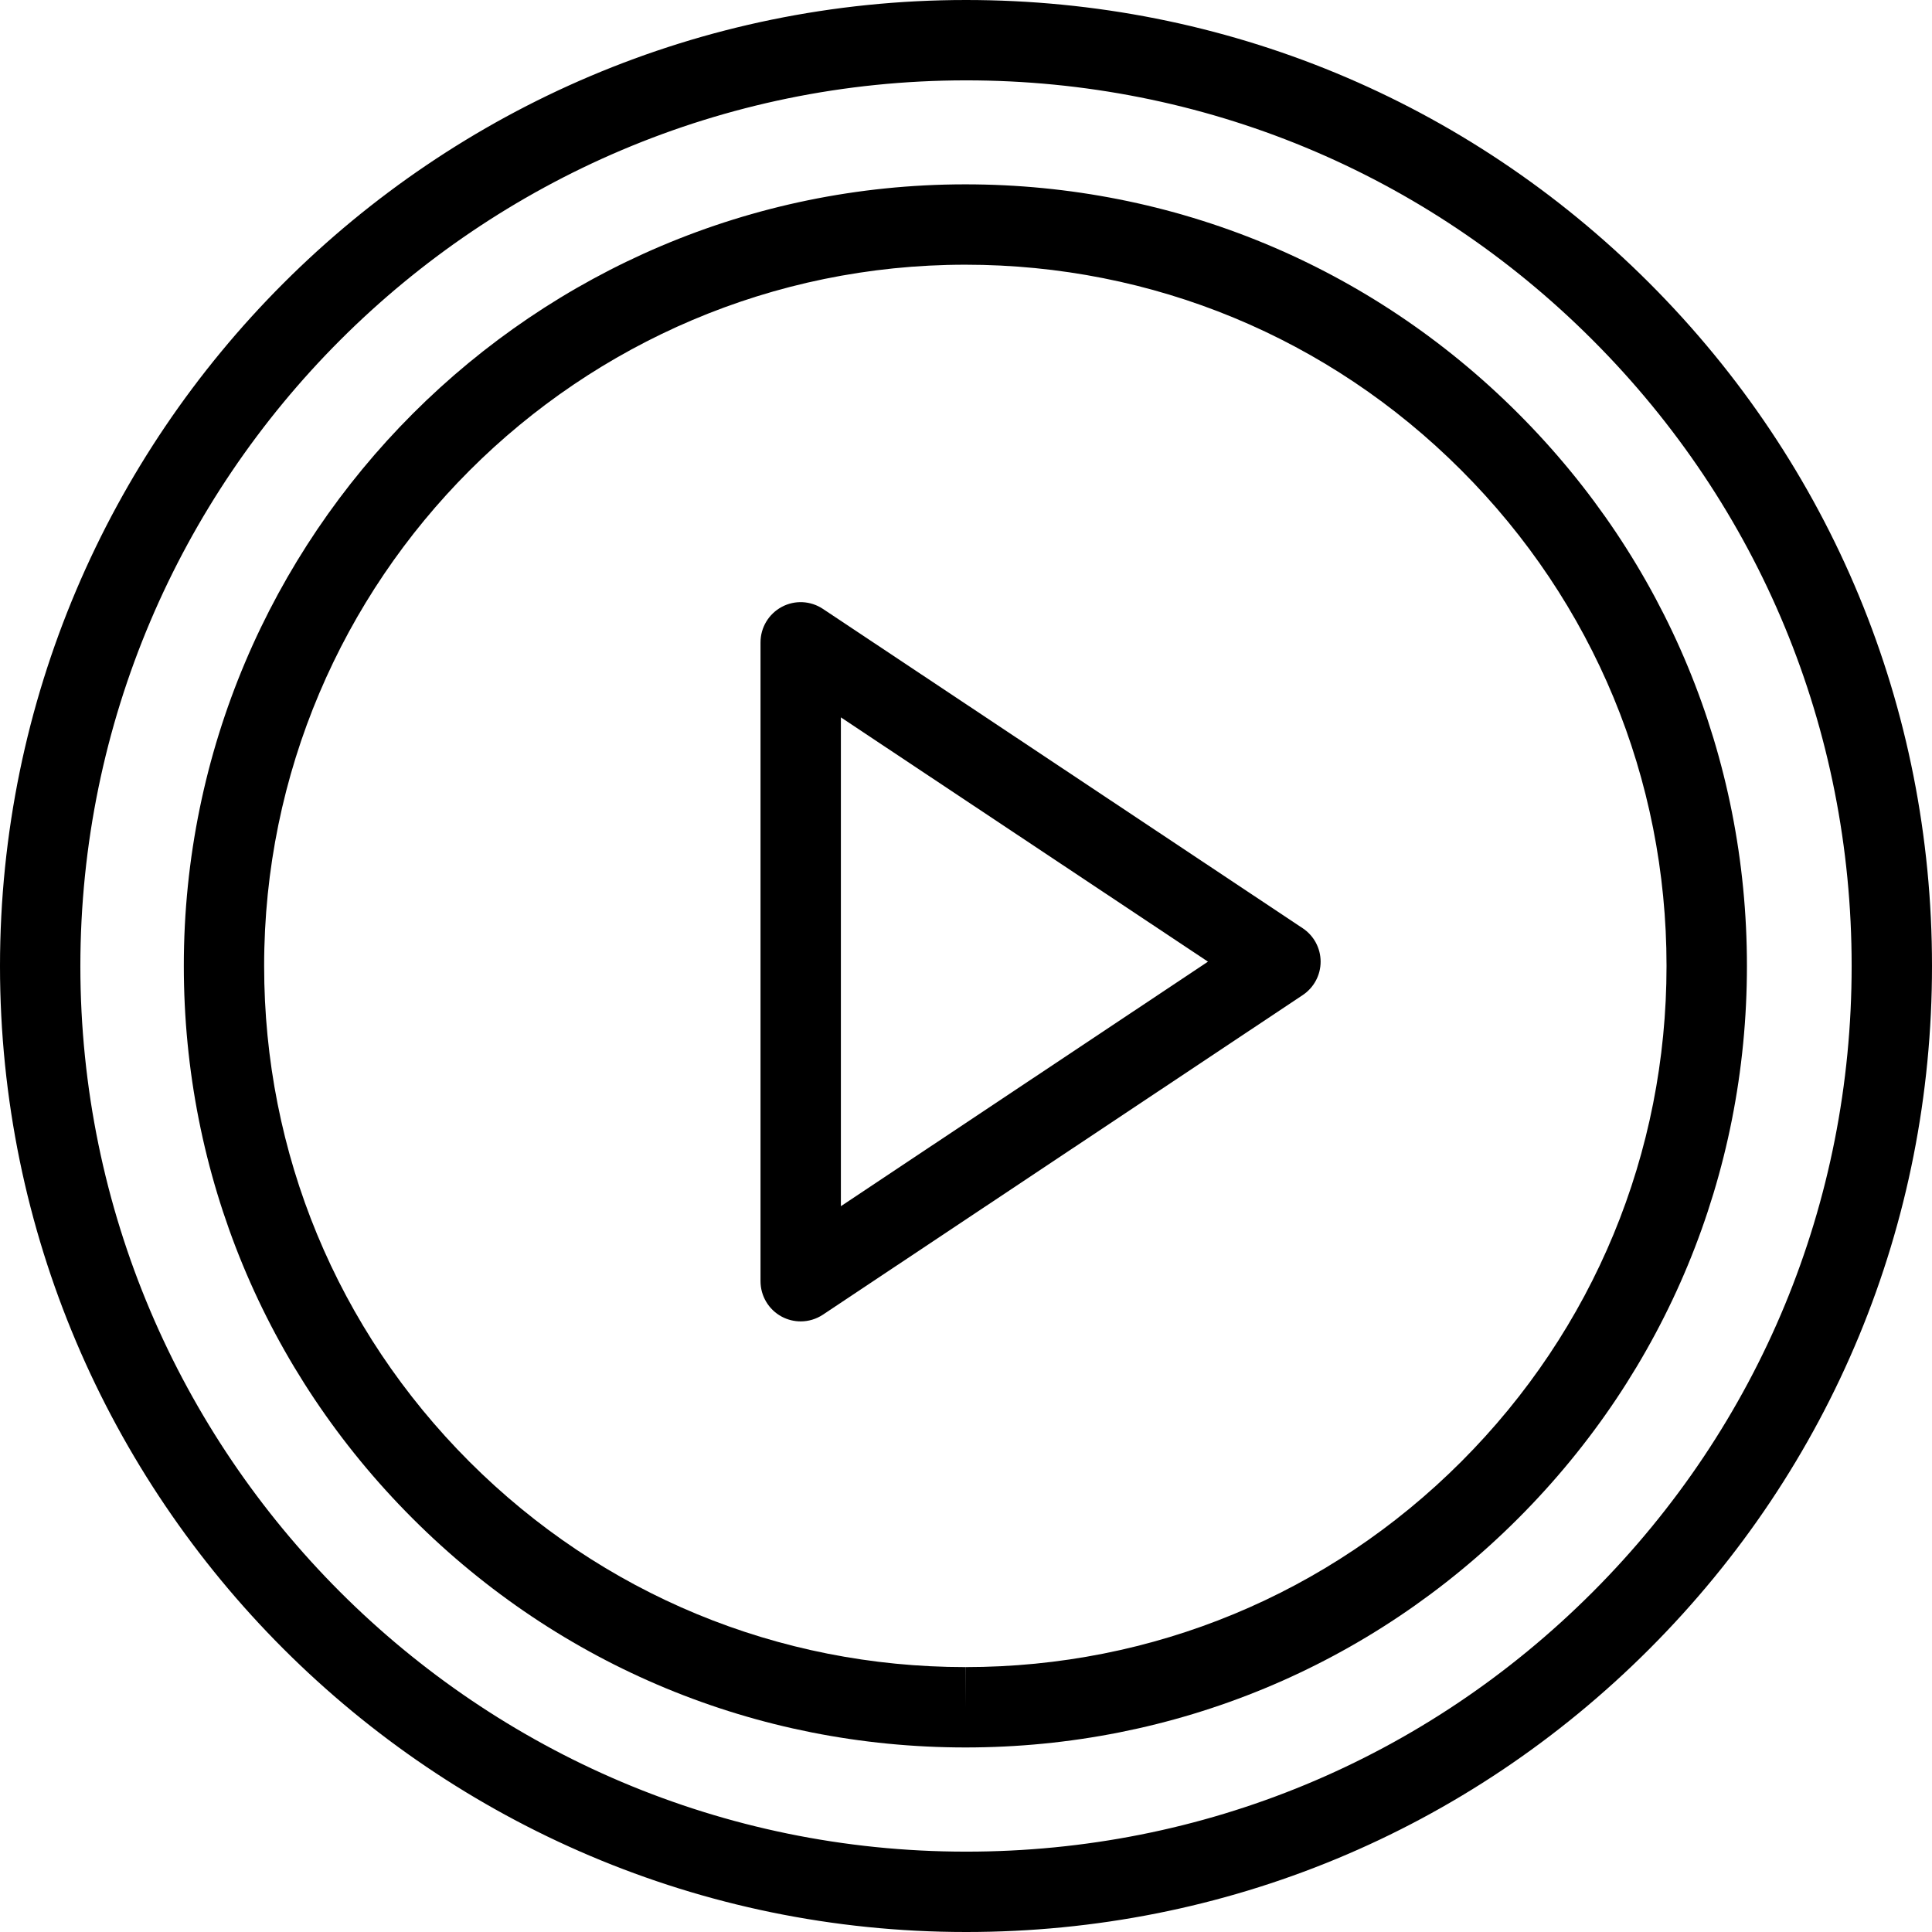
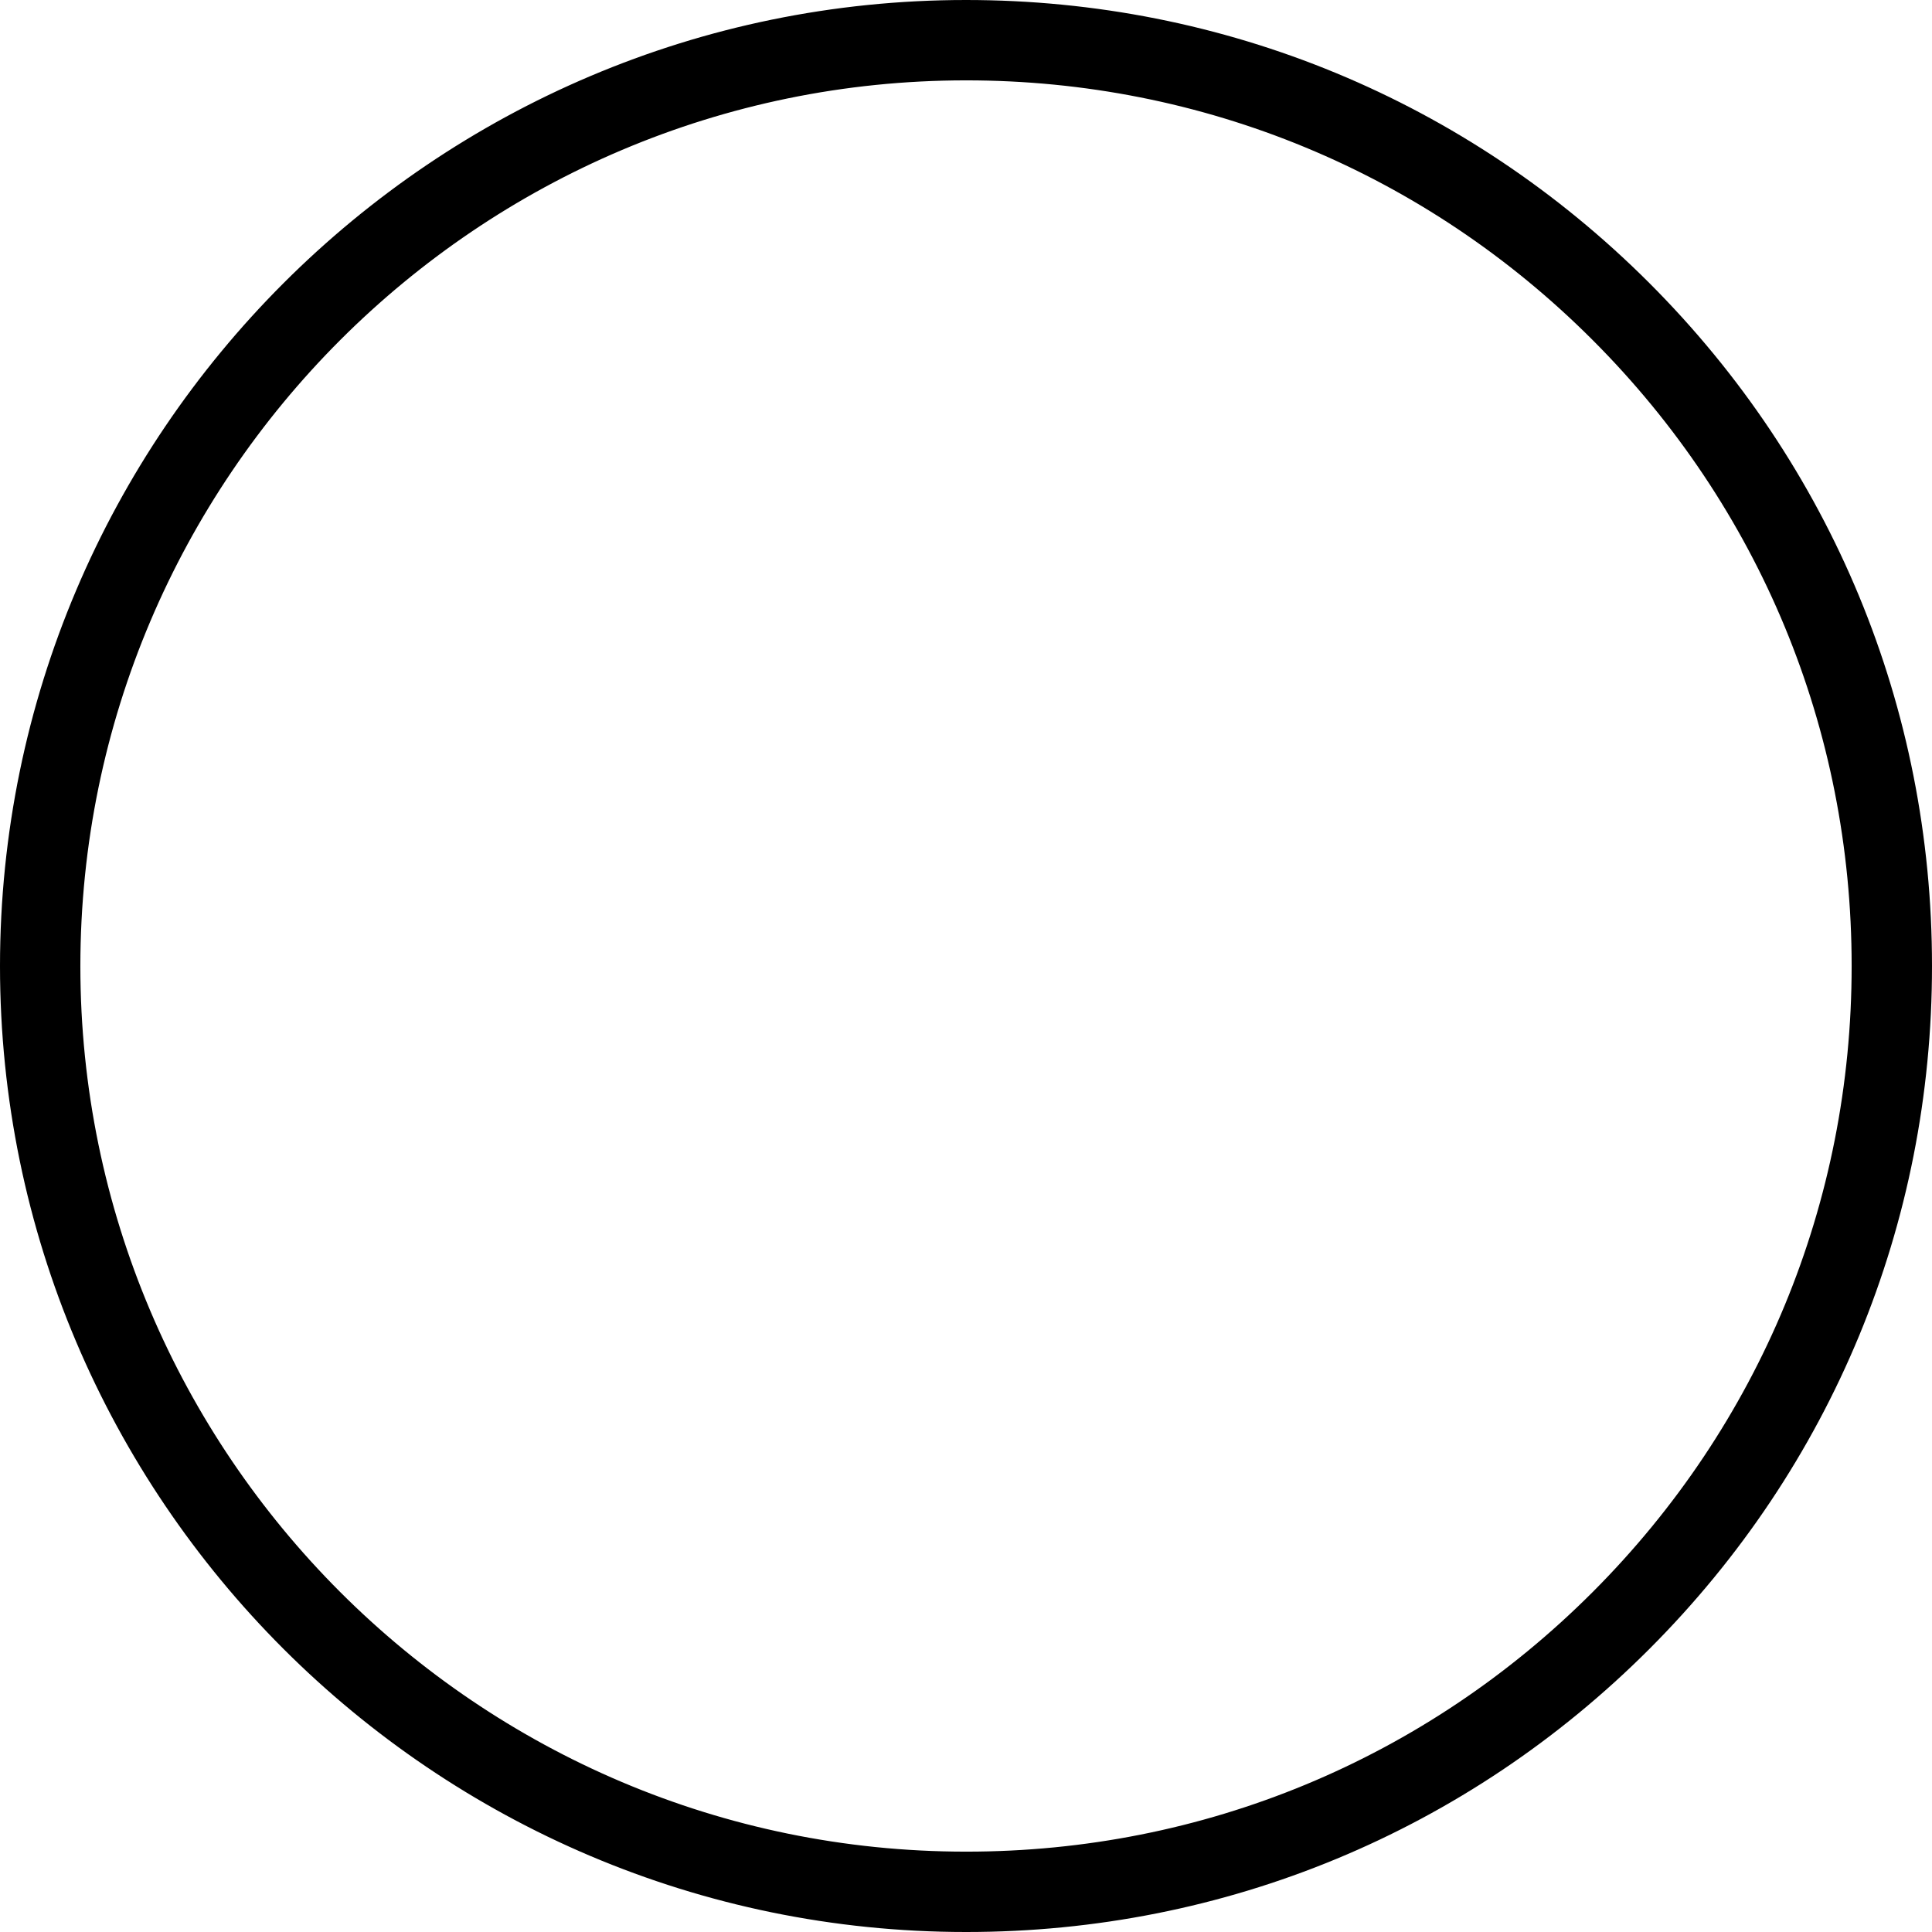
<svg xmlns="http://www.w3.org/2000/svg" version="1.1" id="Capa_1" x="0px" y="0px" width="48.084px" height="48.084px" viewBox="0 0 48.084 48.084" style="enable-background:new 0 0 48.084 48.084;" xml:space="preserve">
  <g id="Play">
    <path d="M24.055,48.084H24.04C10.789,48.084,0.004,37.3,0,24.045C0.004,10.786,10.79,0,24.044,0c6.423,0,12.461,2.501,17.002,7.041   c4.541,4.541,7.04,10.578,7.038,16.998c0.003,6.421-2.495,12.458-7.033,17C36.512,45.582,30.476,48.084,24.055,48.084z M24.044,2   C11.893,2,2.004,11.89,2,24.045c0.004,12.152,9.891,22.039,22.04,22.039h0.015c5.886,0,11.42-2.294,15.581-6.458   s6.451-9.699,6.448-15.587c0.002-5.887-2.29-11.421-6.453-15.583C35.469,4.293,29.933,2,24.044,2z" />
-     <path d="M24.03,43.491h-0.003c-5.198-0.001-10.083-2.024-13.757-5.698c-3.674-3.673-5.696-8.558-5.695-13.754   C4.572,13.316,13.297,4.591,24.024,4.588c0,0,0.002,0,0.002,0c5.196,0,10.08,2.023,13.755,5.698   c3.675,3.674,5.698,8.559,5.697,13.753c0.001,5.194-2.022,10.079-5.696,13.754C34.108,41.468,29.225,43.491,24.03,43.491z    M24.026,6.588c0,0-0.001,0-0.002,0C14.4,6.591,6.572,14.419,6.574,24.039c-0.001,4.662,1.813,9.044,5.109,12.34   s7.68,5.111,12.343,5.112l0.003,1v-1c4.66,0,9.042-1.815,12.338-5.112s5.111-7.68,5.11-12.34c0.001-4.66-1.814-9.042-5.112-12.339   C33.07,8.403,28.688,6.588,24.026,6.588z" />
-     <path d="M19.928,32.887c-0.162,0-0.324-0.039-0.472-0.118c-0.325-0.174-0.528-0.513-0.528-0.882v-15.9   c0-0.369,0.203-0.707,0.528-0.882c0.325-0.175,0.718-0.155,1.026,0.05l11.94,7.947c0.278,0.185,0.446,0.497,0.446,0.832   c0,0.334-0.167,0.646-0.446,0.832l-11.94,7.953C20.315,32.83,20.122,32.887,19.928,32.887z M20.928,17.854V30.02l9.136-6.086   L20.928,17.854z" />
  </g>
  <g>
</g>
  <g>
</g>
  <g>
</g>
  <g>
</g>
  <g>
</g>
  <g>
</g>
  <g>
</g>
  <g>
</g>
  <g>
</g>
  <g>
</g>
  <g>
</g>
  <g>
</g>
  <g>
</g>
  <g>
</g>
  <g>
</g>
</svg>